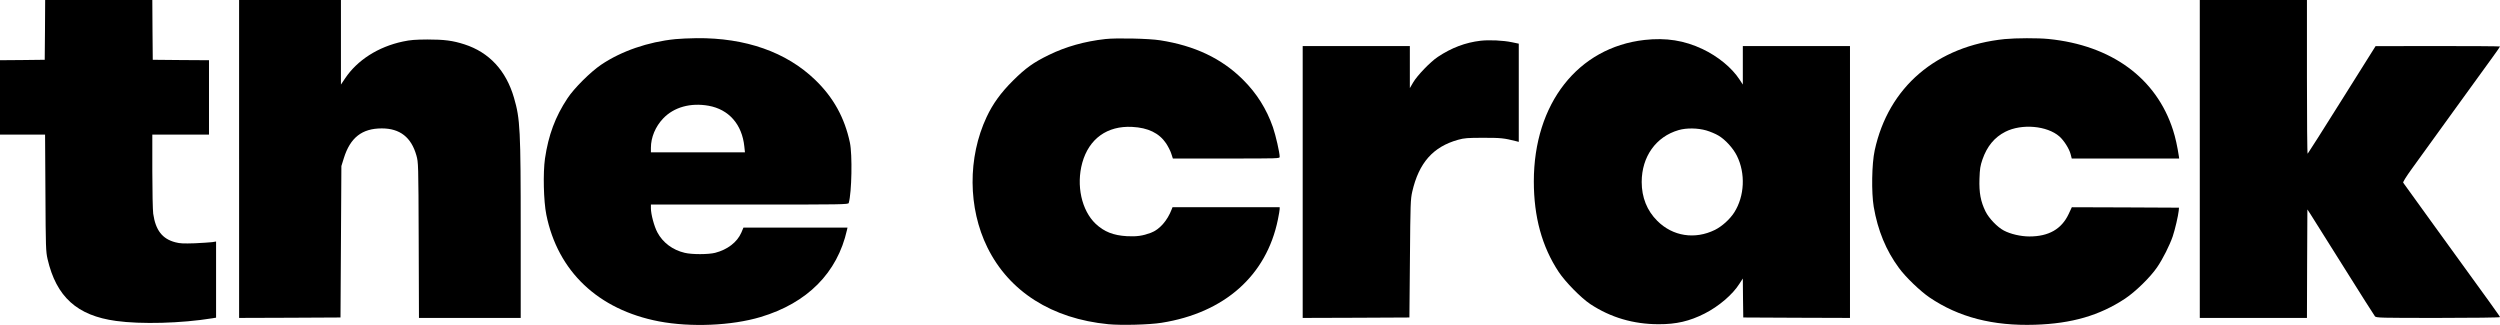
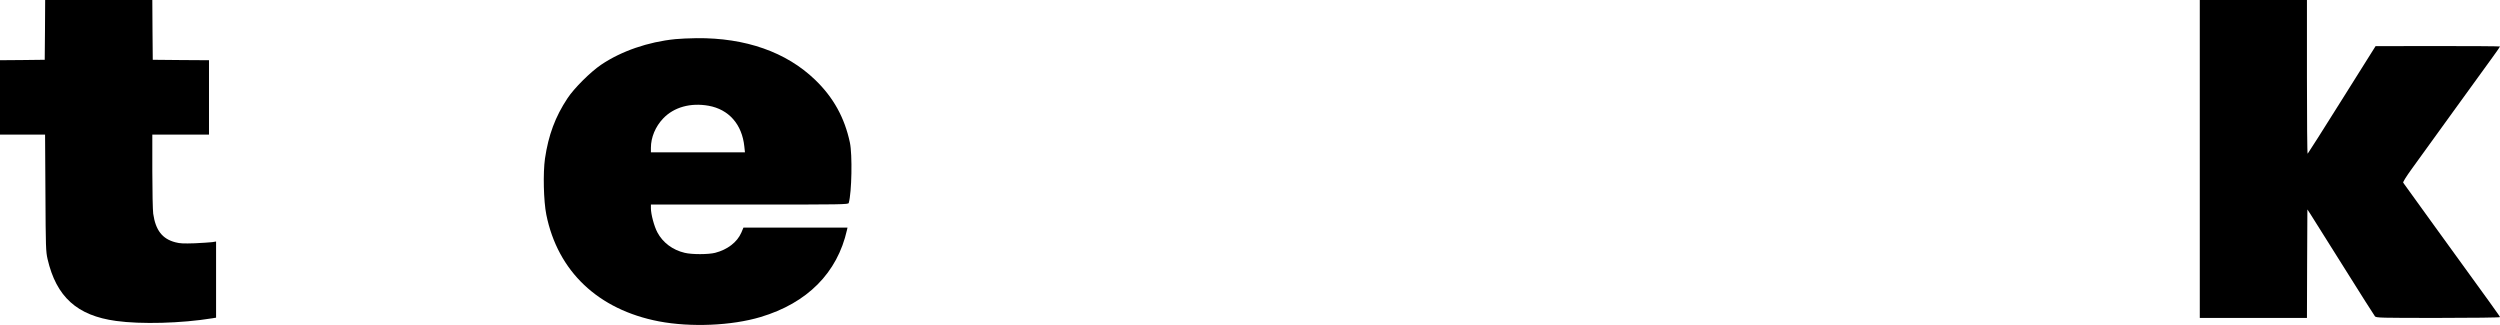
<svg xmlns="http://www.w3.org/2000/svg" version="1.0" preserveAspectRatio="xMidYMid meet" viewBox="354 282 2823 366.94">
  <g transform="translate(0,885) scale(0.1,-0.1)" fill="#000000" stroke="none" shape-rendering="geometricPrecision">
    <path shape-rendering="geometricPrecision" d="M4048 5693 l-3 -338 -252 -3 -253 -2 0 -420 0 -420 254 0 255 0 4 -657 c3 -623 5 -663 24 -748 99 -427 333 -639 774 -699 281 -39 736 -27 1087 30 l42 7 0 430 0 430 -42 -7 c-24 -3 -113 -9 -198 -13 -126 -4 -167 -3 -219 11 -148 38 -224 136 -251 323 -5 38 -10 254 -10 481 l0 412 320 0 320 0 0 420 0 420 -317 2 -318 3 -3 338 -2 337 -605 0 -605 0 -2 -337z" />
-     <path shape-rendering="geometricPrecision" d="M6240 4235 l0 -1795 573 2 572 3 5 855 5 855 28 90 c72 231 205 335 428 335 205 0 333 -100 391 -305 22 -80 23 -83 26 -957 l3 -878 574 0 575 0 0 978 c0 1151 -6 1268 -76 1508 -89 307 -280 513 -559 603 -133 43 -229 55 -420 55 -136 -1 -191 -5 -275 -23 -279 -59 -515 -210 -653 -416 l-47 -70 0 478 0 477 -575 0 -575 0 0 -1795z" />
-     <path shape-rendering="geometricPrecision" d="M28380 4235 l0 -1795 605 0 605 0 2 613 3 612 36 -55 c20 -30 188 -298 374 -595 186 -297 345 -548 353 -557 14 -17 61 -18 714 -18 386 0 698 4 698 9 0 8 -77 115 -756 1051 -181 250 -333 460 -337 467 -5 7 34 69 96 155 57 79 269 373 472 653 203 281 404 558 447 617 43 59 78 110 78 113 0 3 -316 5 -702 5 l-703 -1 -380 -605 c-209 -333 -383 -608 -387 -610 -5 -3 -8 387 -8 865 l0 871 -605 0 -605 0 0 -1795z" />
+     <path shape-rendering="geometricPrecision" d="M28380 4235 l0 -1795 605 0 605 0 2 613 3 612 36 -55 c20 -30 188 -298 374 -595 186 -297 345 -548 353 -557 14 -17 61 -18 714 -18 386 0 698 4 698 9 0 8 -77 115 -756 1051 -181 250 -333 460 -337 467 -5 7 34 69 96 155 57 79 269 373 472 653 203 281 404 558 447 617 43 59 78 110 78 113 0 3 -316 5 -702 5 l-703 -1 -380 -605 c-209 -333 -383 -608 -387 -610 -5 -3 -8 387 -8 865 l0 871 -605 0 -605 0 0 -1795" />
    <path shape-rendering="geometricPrecision" d="M11165 5588 c-307 -31 -609 -135 -837 -289 -120 -81 -306 -266 -380 -379 -138 -208 -215 -416 -254 -680 -23 -161 -16 -480 15 -634 129 -640 585 -1073 1272 -1205 358 -68 820 -49 1147 49 529 158 868 500 976 983 l6 27 -587 0 -588 0 -24 -57 c-47 -108 -156 -192 -296 -228 -76 -19 -260 -20 -343 0 -137 32 -248 116 -309 231 -36 67 -73 205 -73 272 l0 42 1114 0 c1053 0 1115 1 1120 18 34 118 42 546 13 682 -60 282 -187 511 -393 709 -325 313 -785 475 -1338 470 -83 -1 -191 -6 -241 -11z m376 -752 c229 -41 378 -210 404 -460 l7 -66 -531 0 -531 0 0 51 c0 118 51 240 139 332 121 127 308 179 512 143z" />
-     <path shape-rendering="geometricPrecision" d="M16021 5589 c-233 -26 -446 -86 -636 -179 -177 -86 -264 -149 -406 -290 -138 -137 -228 -262 -298 -411 -215 -458 -211 -1028 9 -1474 246 -498 728 -804 1365 -866 148 -14 461 -6 600 16 711 112 1186 533 1315 1166 11 53 20 107 20 118 l0 21 -605 0 -605 0 -9 -23 c-49 -129 -138 -230 -236 -266 -91 -34 -160 -44 -270 -38 -154 9 -257 50 -353 140 -159 151 -221 434 -151 689 76 272 282 420 564 405 179 -9 304 -70 382 -185 23 -35 50 -87 59 -117 l18 -55 603 0 c591 0 603 0 603 19 0 48 -44 240 -76 334 -72 206 -182 382 -338 537 -241 240 -545 384 -936 445 -125 20 -496 28 -619 14z" />
-     <path shape-rendering="geometricPrecision" d="M26180 5589 c-773 -78 -1316 -541 -1471 -1257 -33 -151 -38 -476 -11 -637 46 -268 139 -493 285 -691 75 -103 240 -261 344 -332 330 -224 716 -324 1192 -309 415 13 728 104 1016 294 119 79 286 242 363 355 65 95 142 249 176 348 27 80 62 233 68 290 l3 35 -605 3 -605 2 -36 -77 c-80 -170 -225 -253 -443 -253 -97 0 -214 27 -289 67 -74 39 -168 138 -206 214 -56 114 -74 213 -69 369 4 117 9 146 34 220 52 149 136 250 258 312 185 94 472 69 611 -53 52 -46 110 -138 126 -199 l13 -50 607 0 606 0 -3 23 c-17 113 -40 217 -66 297 -188 588 -695 959 -1407 1030 -119 12 -368 11 -491 -1z" />
-     <path shape-rendering="geometricPrecision" d="M22110 5579 c-753 -85 -1250 -720 -1250 -1597 0 -402 92 -737 281 -1023 75 -113 252 -293 357 -363 229 -151 486 -227 771 -227 199 -1 349 34 519 120 160 81 317 215 393 336 l39 60 2 -220 3 -220 603 -3 602 -2 0 1535 0 1535 -605 0 -605 0 0 -217 0 -218 -38 58 c-86 132 -244 261 -415 342 -208 99 -414 131 -657 104z m698 -1022 c44 -13 106 -39 137 -58 78 -46 166 -143 208 -228 99 -199 87 -456 -30 -640 -50 -78 -138 -157 -218 -197 -226 -111 -476 -73 -651 102 -116 115 -176 265 -176 439 0 286 161 512 417 586 89 26 215 24 313 -4z" />
-     <path shape-rendering="geometricPrecision" d="M20259 5570 c-171 -20 -328 -79 -484 -183 -83 -55 -232 -210 -277 -287 l-38 -65 0 238 0 237 -605 0 -605 0 0 -1535 0 -1535 603 2 602 3 6 665 c5 624 7 670 26 755 75 327 235 508 519 587 69 19 104 22 284 22 199 0 231 -3 373 -39 l27 -7 0 554 0 555 -77 16 c-99 21 -256 28 -354 17z" />
  </g>
</svg>